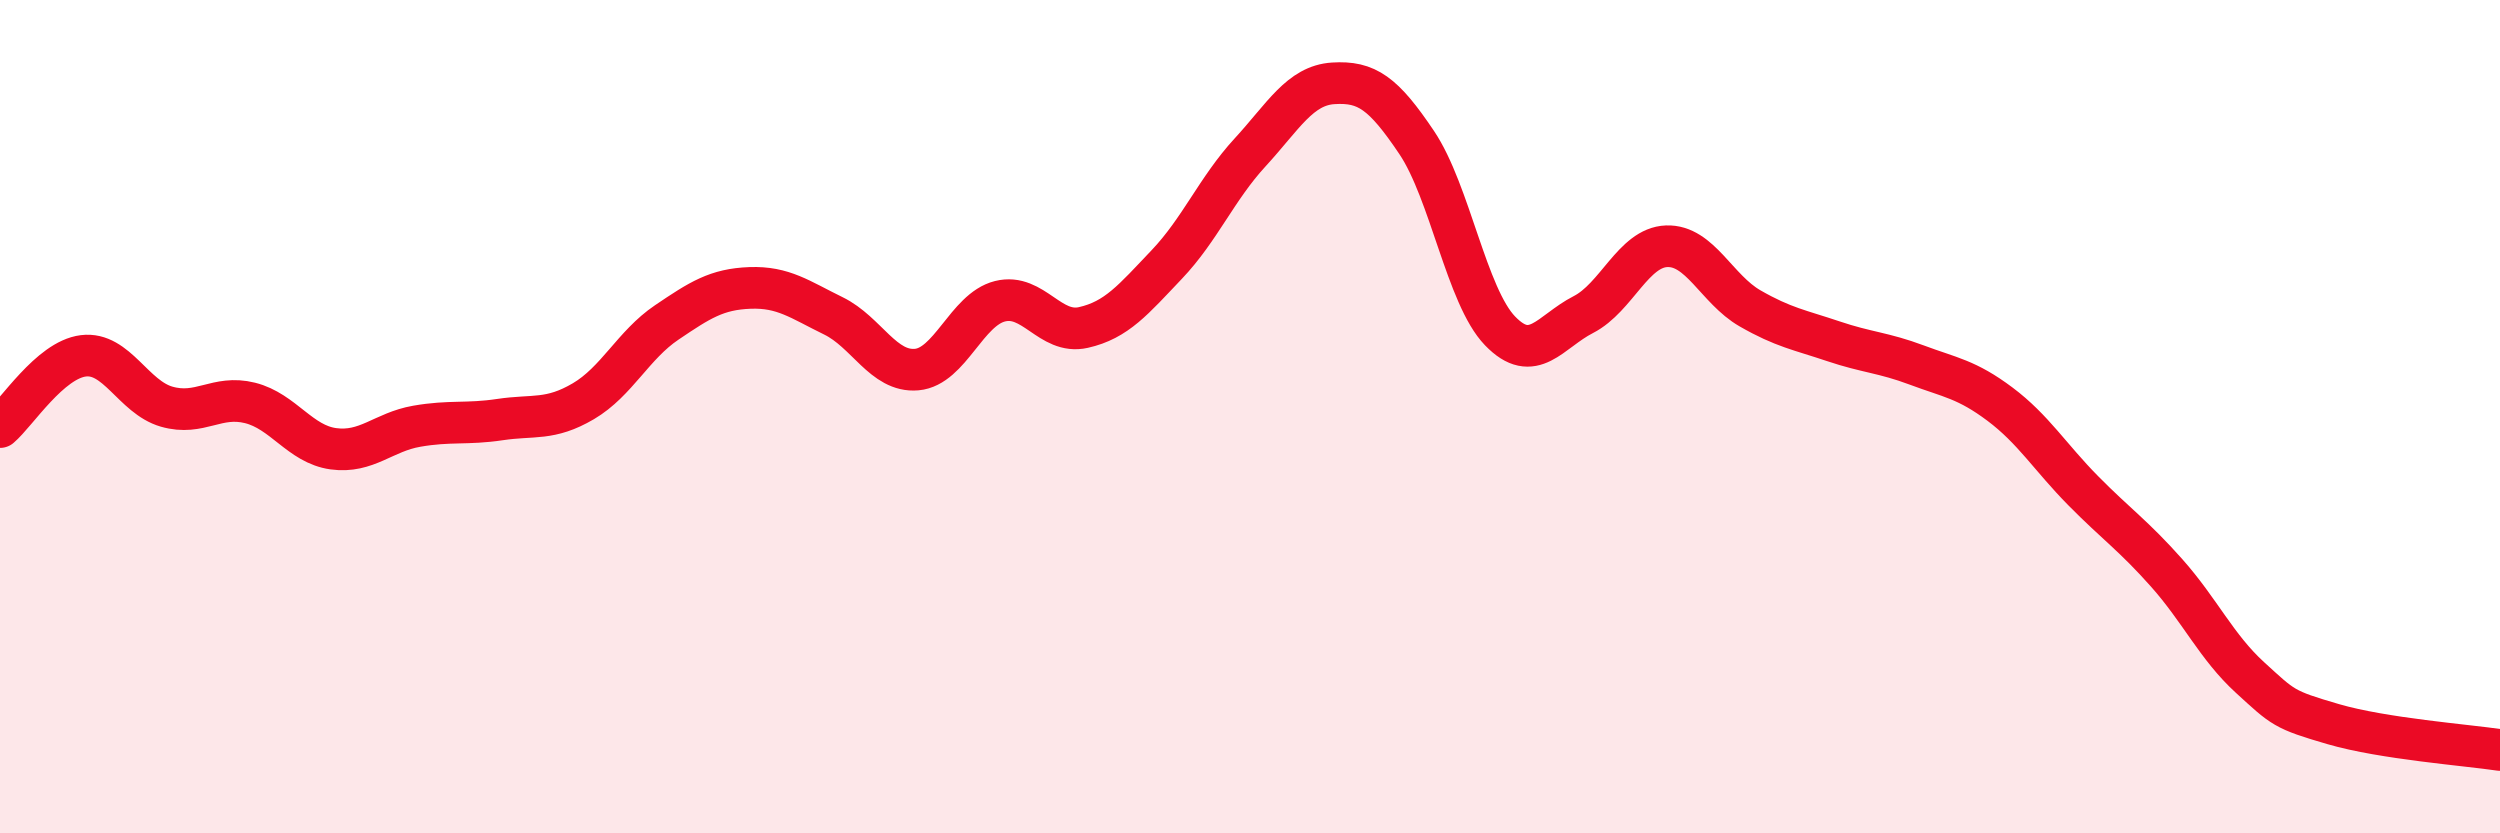
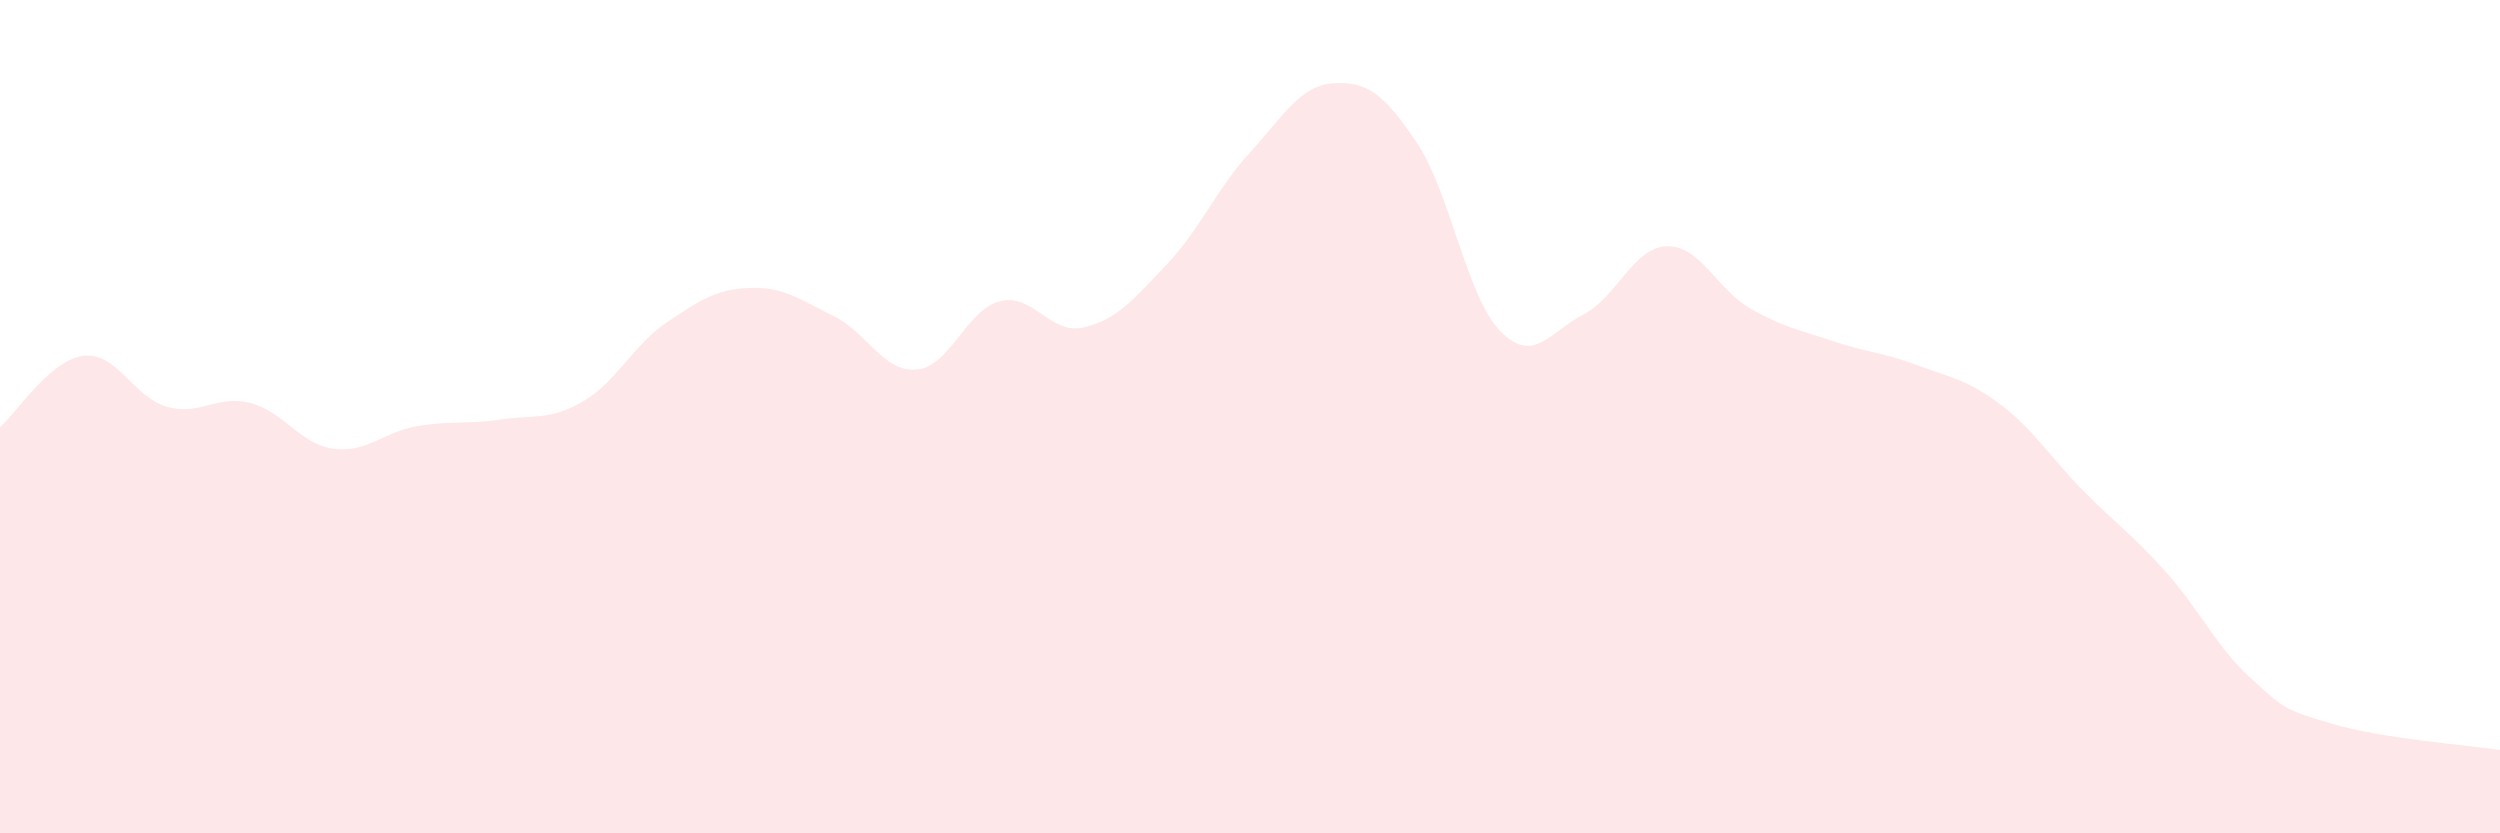
<svg xmlns="http://www.w3.org/2000/svg" width="60" height="20" viewBox="0 0 60 20">
  <path d="M 0,10.25 C 0.4,9.91 1.2,8.64 2,8.54 C 2.8,8.44 3.2,9.53 4,9.76 C 4.8,9.99 5.2,9.47 6,9.67 C 6.8,9.87 7.2,10.66 8,10.77 C 8.8,10.88 9.2,10.37 10,10.23 C 10.8,10.09 11.2,10.19 12,10.07 C 12.8,9.95 13.2,10.1 14,9.63 C 14.8,9.16 15.2,8.28 16,7.74 C 16.8,7.2 17.2,6.94 18,6.91 C 18.8,6.88 19.2,7.19 20,7.58 C 20.8,7.97 21.2,8.94 22,8.87 C 22.8,8.8 23.2,7.43 24,7.23 C 24.8,7.03 25.2,8.04 26,7.86 C 26.8,7.68 27.2,7.19 28,6.35 C 28.8,5.51 29.2,4.53 30,3.66 C 30.8,2.79 31.2,2.05 32,2 C 32.8,1.95 33.2,2.23 34,3.42 C 34.8,4.61 35.2,7.11 36,7.94 C 36.8,8.77 37.2,7.96 38,7.55 C 38.8,7.14 39.2,5.94 40,5.91 C 40.8,5.88 41.2,6.94 42,7.4 C 42.8,7.86 43.2,7.92 44,8.19 C 44.8,8.46 45.2,8.46 46,8.76 C 46.8,9.06 47.2,9.1 48,9.7 C 48.8,10.3 49.2,10.97 50,11.78 C 50.8,12.59 51.2,12.85 52,13.75 C 52.8,14.65 53.2,15.53 54,16.26 C 54.8,16.99 54.8,17.03 56,17.38 C 57.2,17.73 59.2,17.88 60,18L60 20L0 20Z" fill="#EB0A25" opacity="0.1" stroke-linecap="round" stroke-linejoin="round" />
-   <path d="M 0,10.25 C 0.4,9.91 1.2,8.64 2,8.54 C 2.8,8.44 3.2,9.53 4,9.76 C 4.8,9.99 5.2,9.47 6,9.67 C 6.8,9.87 7.2,10.66 8,10.77 C 8.8,10.88 9.2,10.37 10,10.23 C 10.8,10.09 11.2,10.19 12,10.07 C 12.8,9.95 13.2,10.1 14,9.63 C 14.8,9.16 15.2,8.28 16,7.74 C 16.8,7.2 17.2,6.94 18,6.91 C 18.8,6.88 19.2,7.19 20,7.58 C 20.8,7.97 21.2,8.94 22,8.87 C 22.8,8.8 23.2,7.43 24,7.23 C 24.8,7.03 25.2,8.04 26,7.86 C 26.8,7.68 27.2,7.19 28,6.35 C 28.8,5.51 29.2,4.53 30,3.66 C 30.8,2.79 31.2,2.05 32,2 C 32.8,1.95 33.2,2.23 34,3.42 C 34.8,4.61 35.2,7.11 36,7.94 C 36.8,8.77 37.2,7.96 38,7.55 C 38.8,7.14 39.2,5.94 40,5.91 C 40.8,5.88 41.2,6.94 42,7.4 C 42.8,7.86 43.2,7.92 44,8.19 C 44.8,8.46 45.2,8.46 46,8.76 C 46.8,9.06 47.2,9.1 48,9.7 C 48.8,10.3 49.2,10.97 50,11.78 C 50.8,12.59 51.2,12.85 52,13.75 C 52.8,14.65 53.2,15.53 54,16.26 C 54.8,16.99 54.8,17.03 56,17.38 C 57.2,17.73 59.2,17.88 60,18" stroke="#EB0A25" stroke-width="1" fill="none" stroke-linecap="round" stroke-linejoin="round" />
</svg>